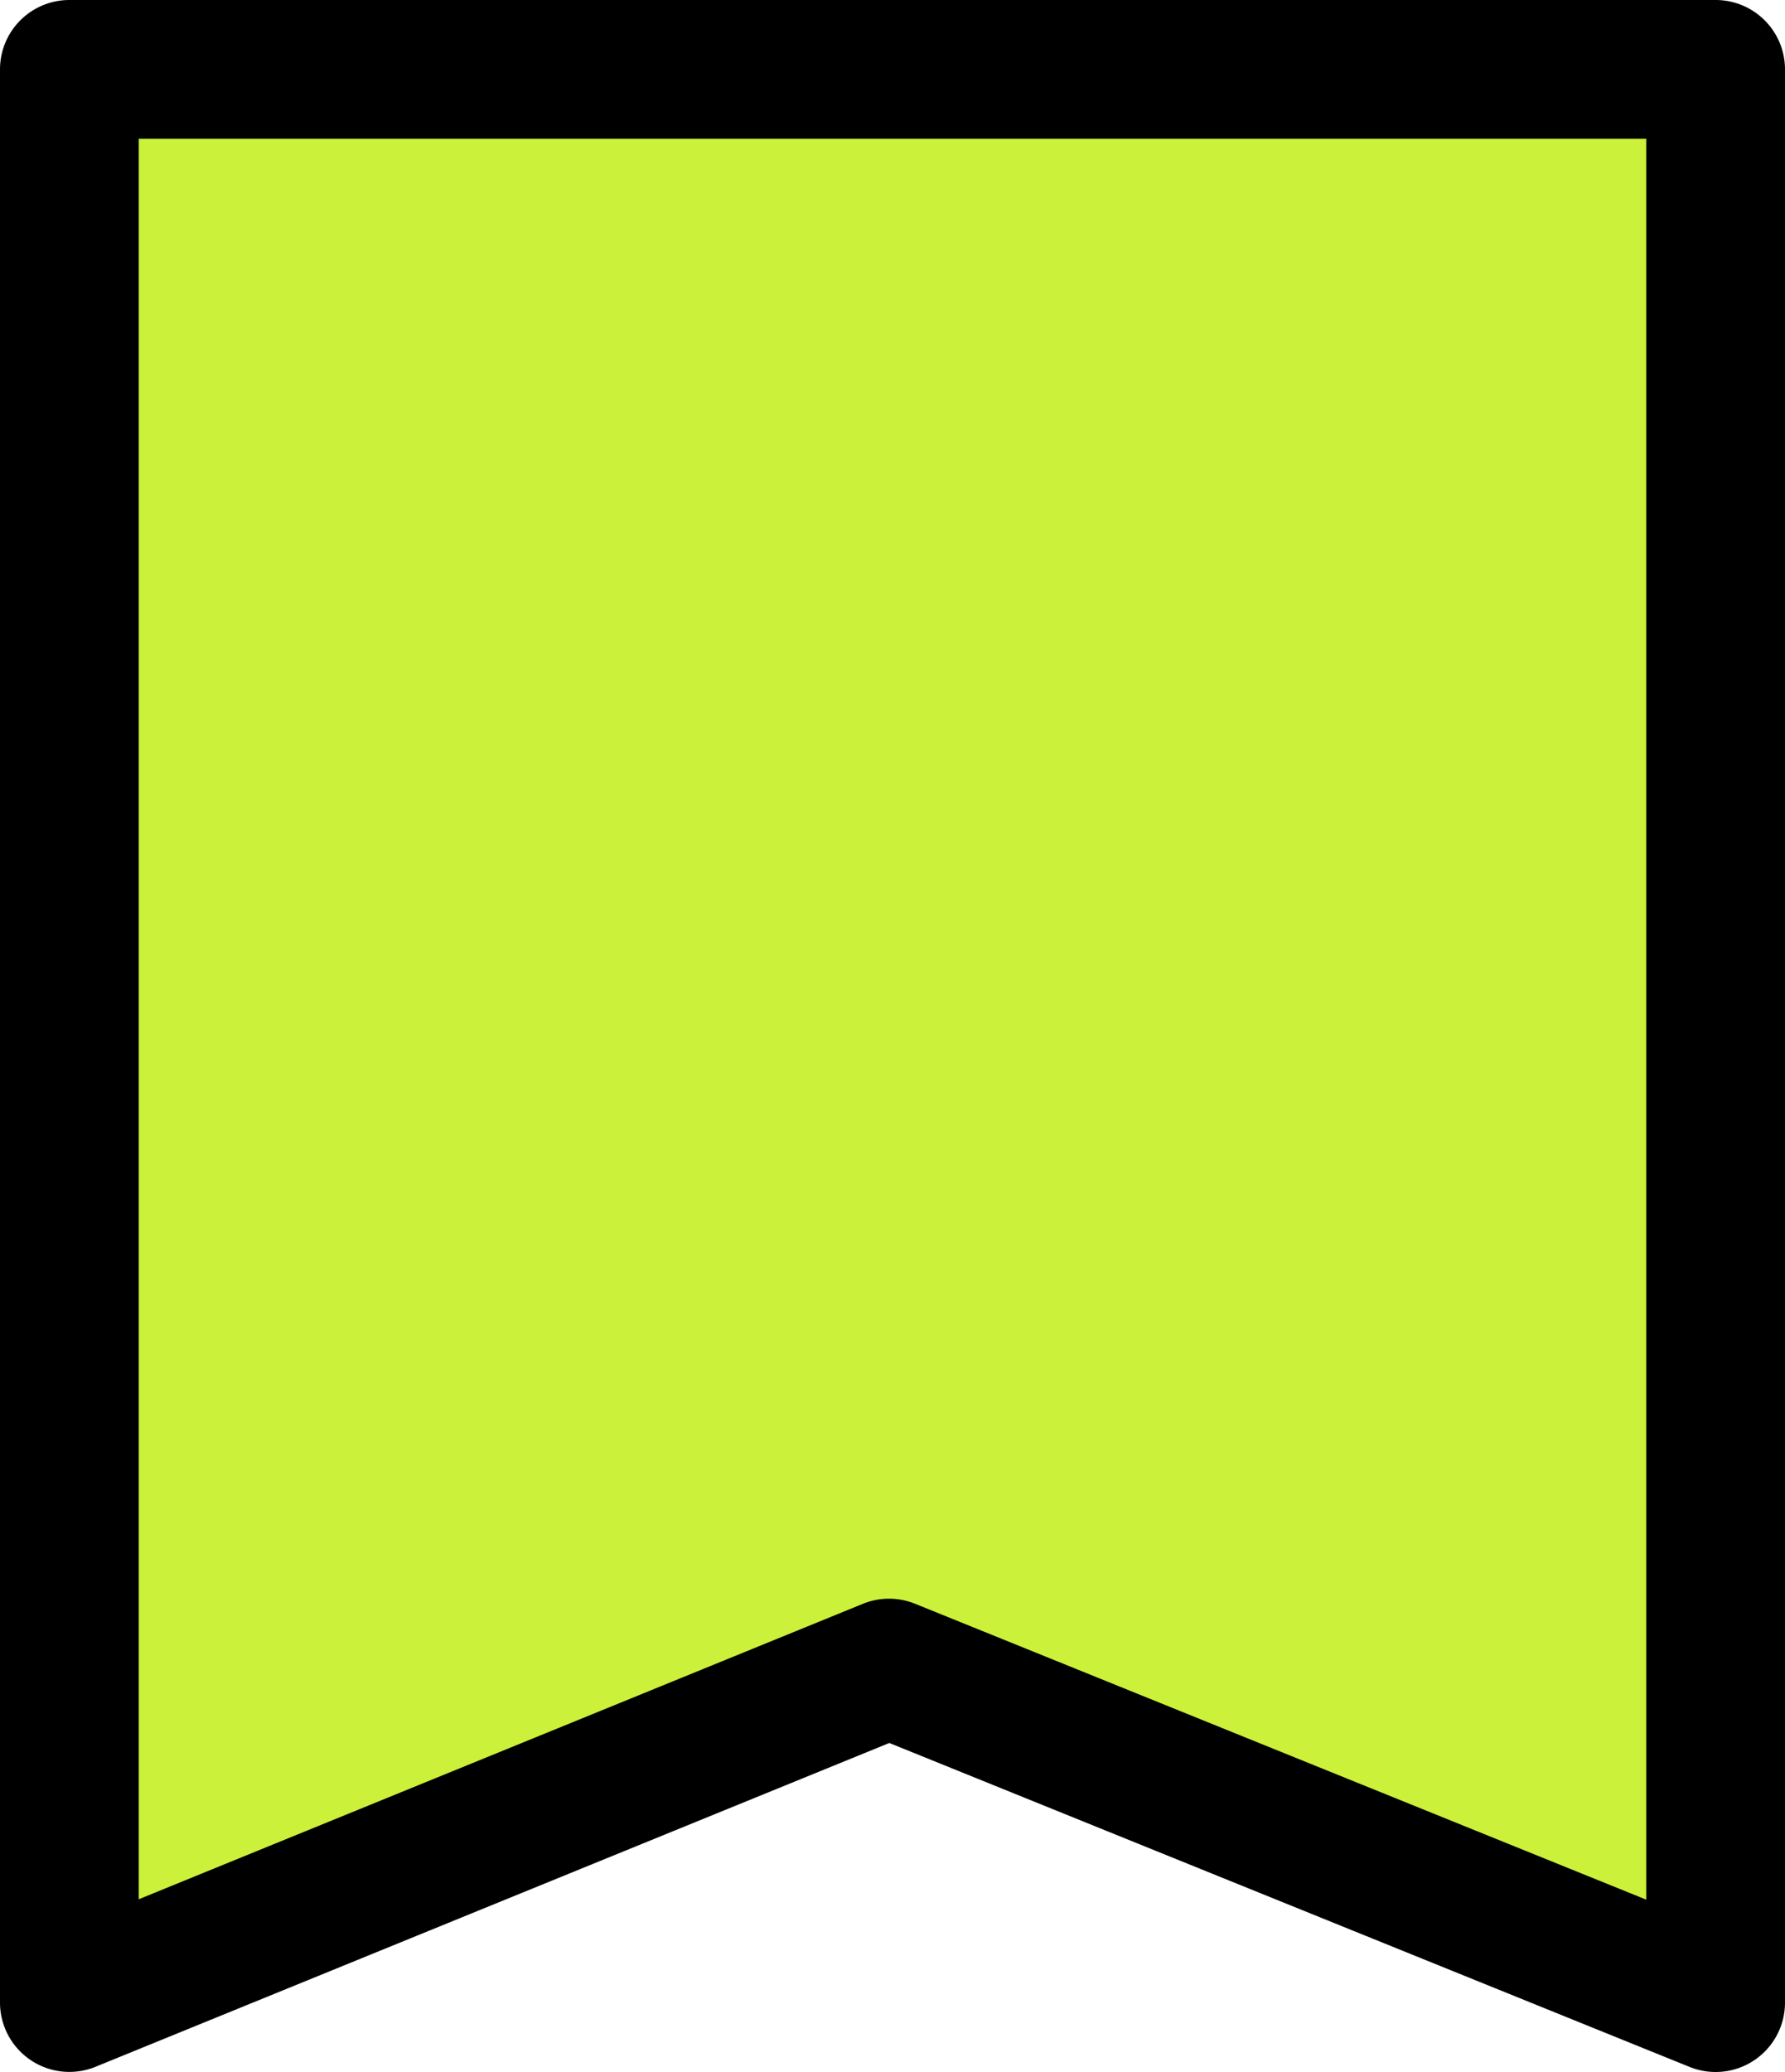
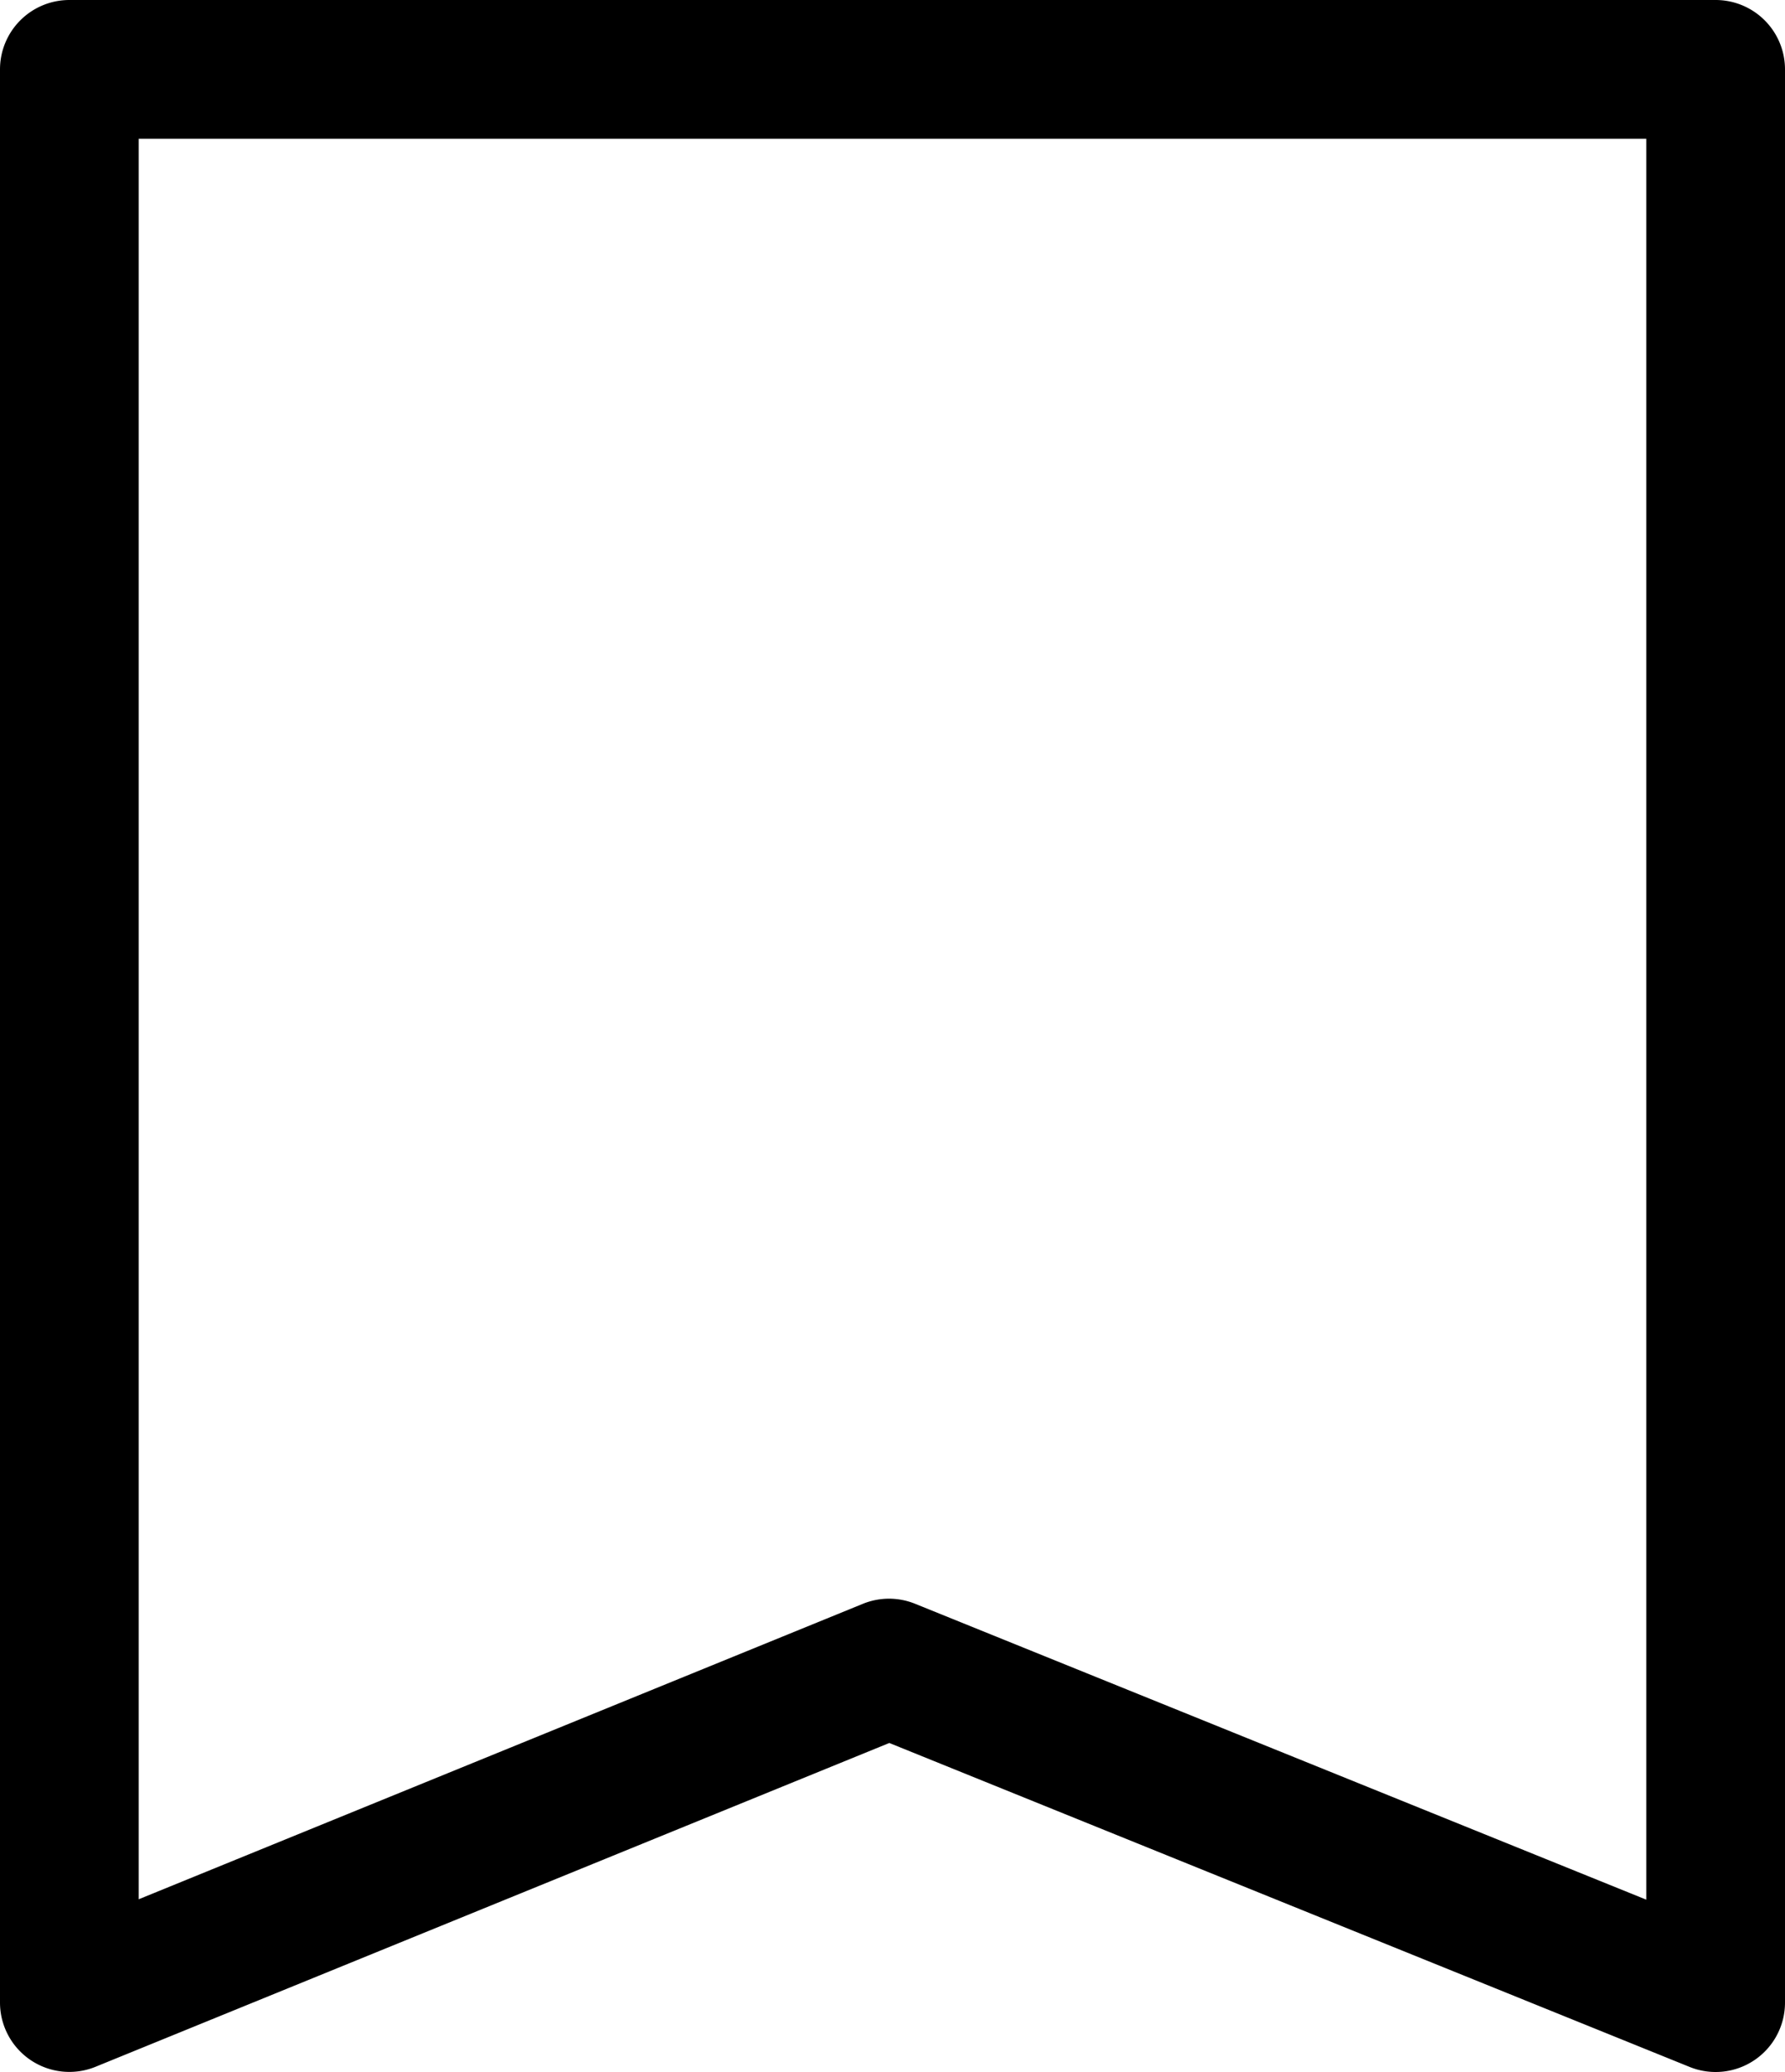
<svg xmlns="http://www.w3.org/2000/svg" width="12.866" height="14.929" viewBox="0 0 12.866 14.929">
  <g id="bookmark--checked" transform="translate(-13.48 -11.858)">
-     <path id="パス_1816" data-name="パス 1816" d="M0,0H11.7V13.737L5.828,11.36,0,13.737Z" transform="translate(14.076 12.551)" fill="#cbf13a" />
    <path id="パス_1560" data-name="パス 1560" d="M0-.5H11.866a.5.5,0,0,1,.5.5V13.929a.5.5,0,0,1-.688.464L5.91,12.059.189,14.392a.5.5,0,0,1-.468-.048A.5.5,0,0,1-.5,13.929V0A.5.5,0,0,1,0-.5ZM11.366.5H.5V13.185l5.22-2.129a.5.5,0,0,1,.376,0l5.27,2.132Z" transform="translate(13.98 12.358)" />
  </g>
</svg>